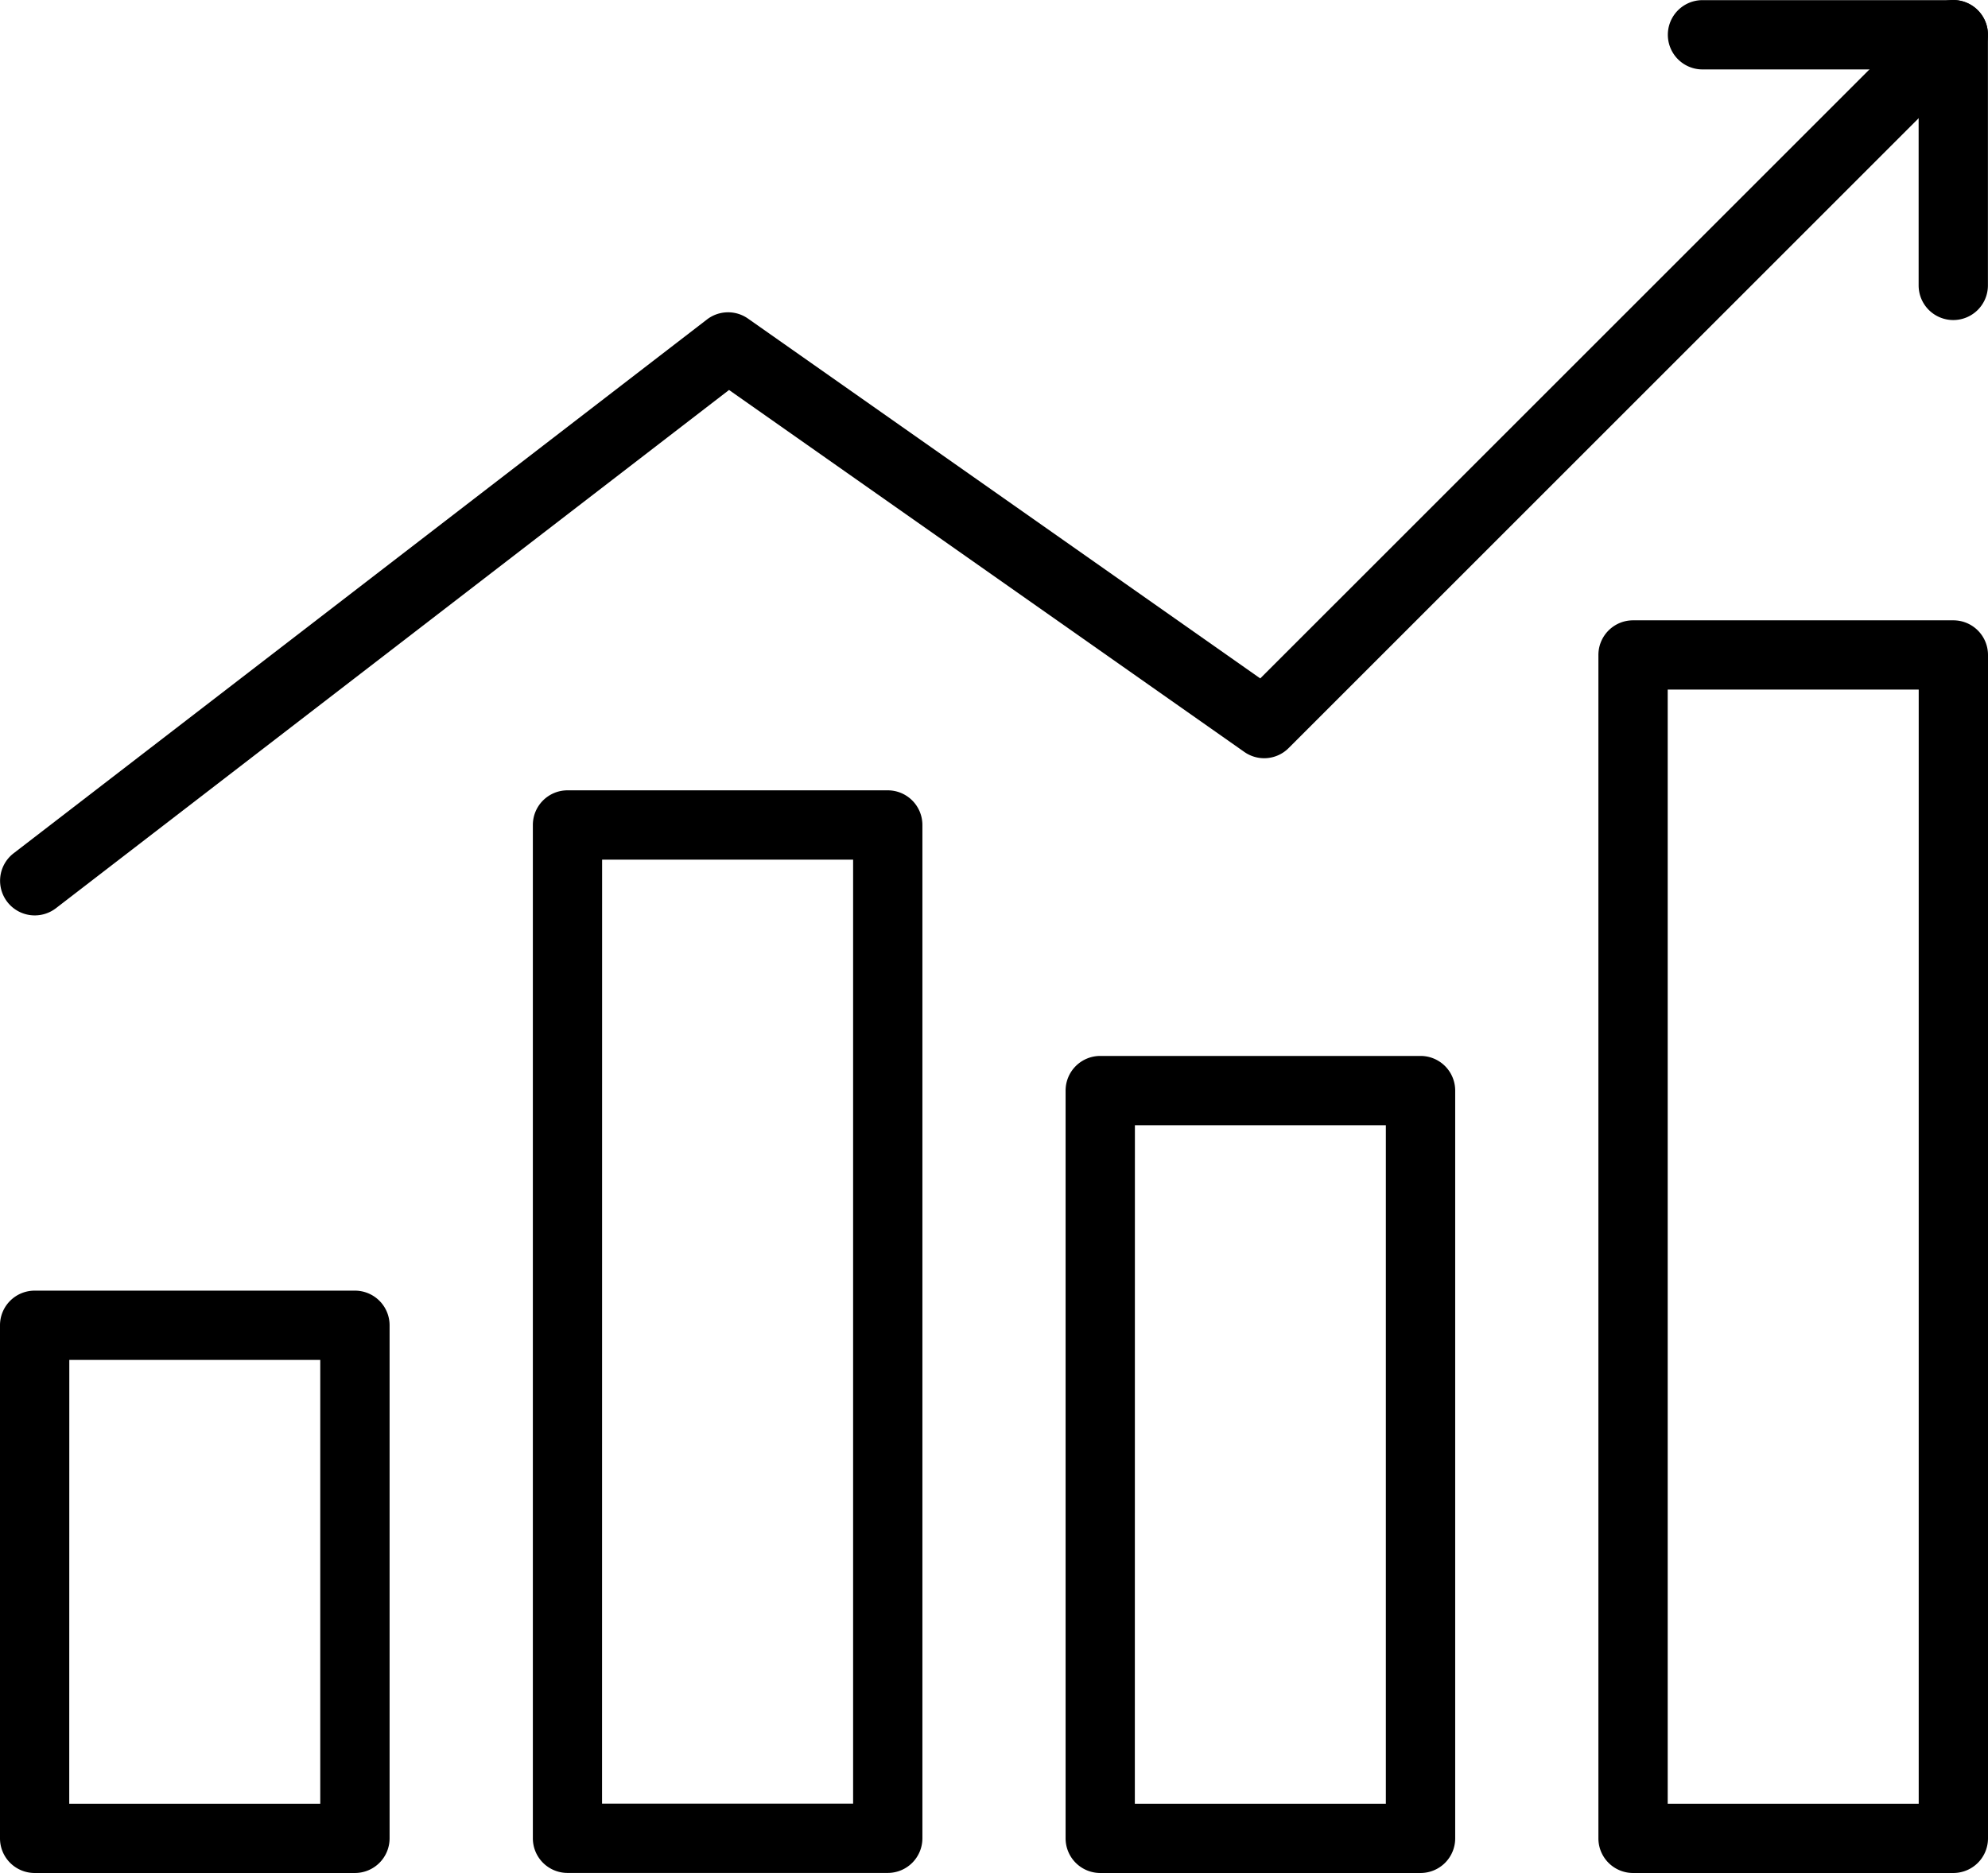
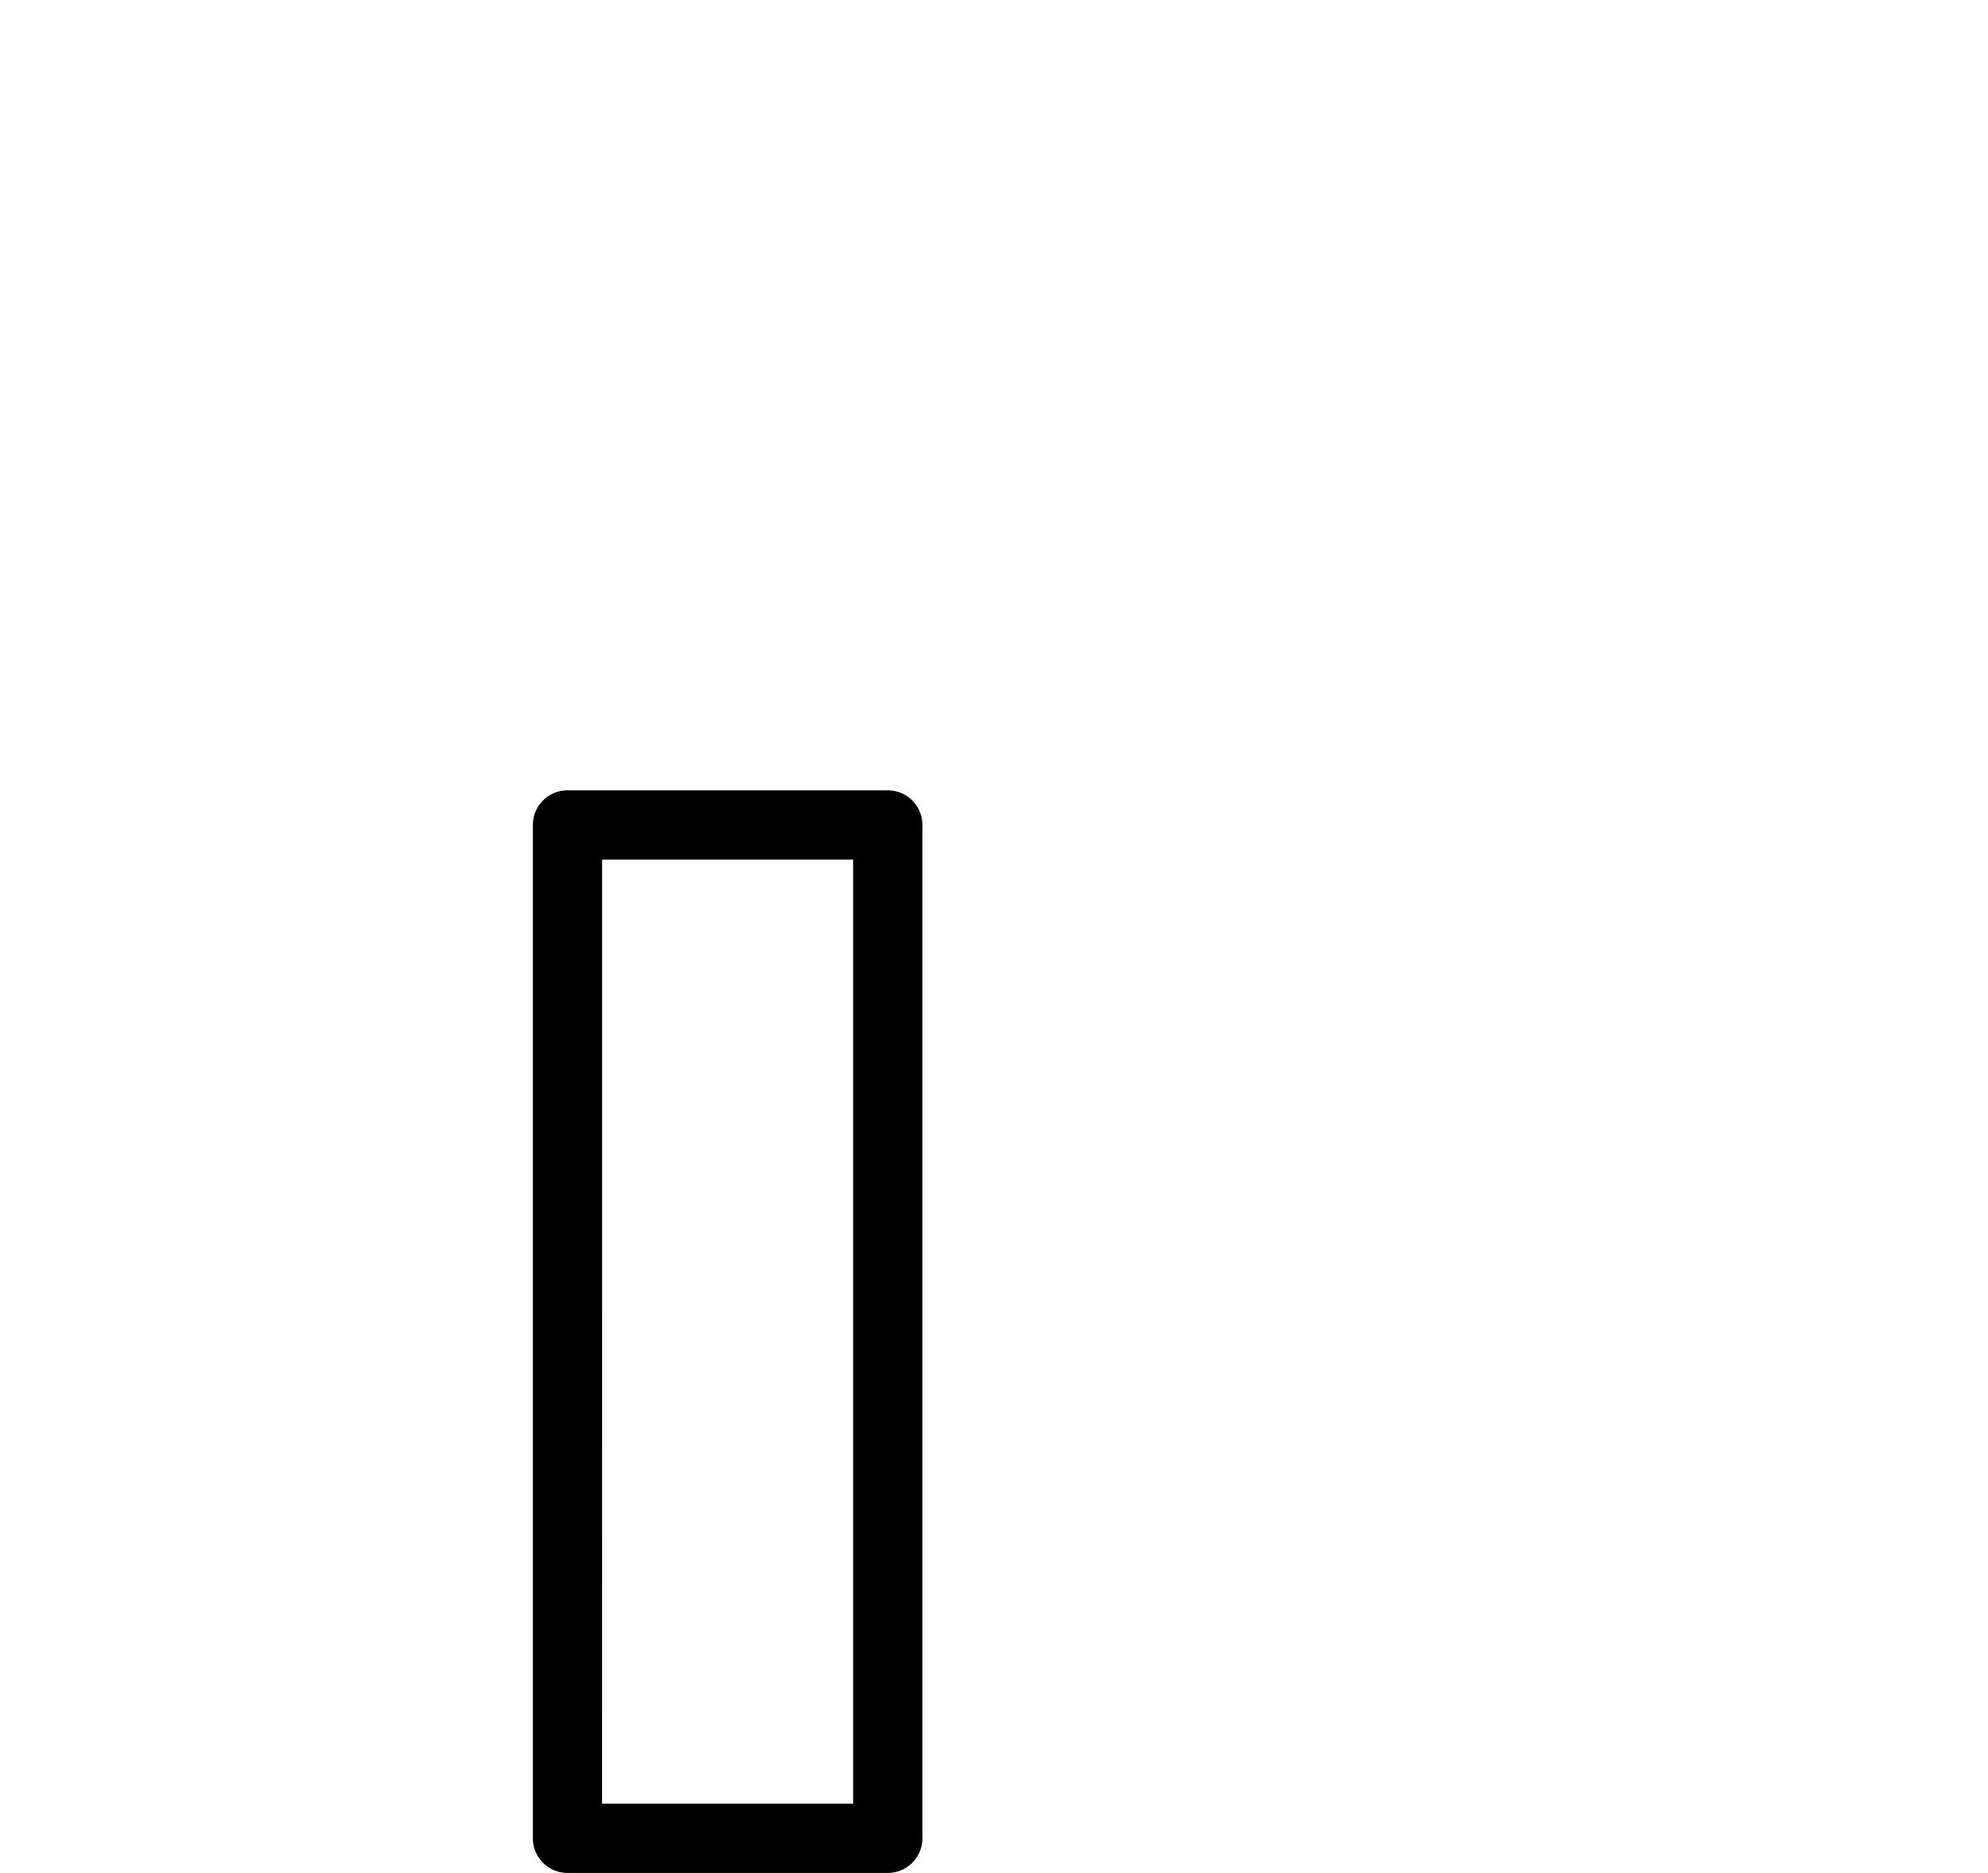
<svg xmlns="http://www.w3.org/2000/svg" width="127.334" height="120" viewBox="0 0 127.334 120">
  <defs>
    <clipPath id="clip-path">
      <rect id="Rectangle_263" data-name="Rectangle 263" width="127.334" height="120" />
    </clipPath>
  </defs>
  <g id="Group_3974" data-name="Group 3974" transform="translate(0 0)">
    <g id="Group_3973" data-name="Group 3973" transform="translate(0 0)" clip-path="url(#clip-path)">
-       <path id="Path_4466" data-name="Path 4466" d="M22.735,71.179H2.219A2.219,2.219,0,0,1,0,68.96V36.088a2.219,2.219,0,0,1,2.219-2.219H22.735a2.221,2.221,0,0,1,2.219,2.219V68.96a2.221,2.221,0,0,1-2.219,2.219m-18.3-4.439H20.513V38.308H4.439Z" transform="translate(0 48.82)" />
      <path id="Path_4467" data-name="Path 4467" d="M36.713,90.1H16.2a2.219,2.219,0,0,1-2.219-2.219V22.959A2.219,2.219,0,0,1,16.2,20.74H36.713a2.219,2.219,0,0,1,2.219,2.219V87.885A2.219,2.219,0,0,1,36.713,90.1m-18.3-4.439H34.494V25.181H18.417Z" transform="translate(20.149 29.895)" />
-       <path id="Path_4468" data-name="Path 4468" d="M50.691,80.057H30.175a2.219,2.219,0,0,1-2.219-2.219V29.929a2.219,2.219,0,0,1,2.219-2.219H50.691a2.219,2.219,0,0,1,2.219,2.219V77.838a2.219,2.219,0,0,1-2.219,2.219m-18.3-4.439H48.469V32.149H32.395Z" transform="translate(40.297 39.942)" />
-       <path id="Path_4469" data-name="Path 4469" d="M64.669,96.537H44.153a2.219,2.219,0,0,1-2.219-2.219V18.5a2.219,2.219,0,0,1,2.219-2.219H64.669A2.219,2.219,0,0,1,66.888,18.5V94.318a2.219,2.219,0,0,1-2.219,2.219M46.373,92.1H62.45V20.718H46.373Z" transform="translate(60.446 23.462)" />
-       <path id="Path_4470" data-name="Path 4470" d="M2.226,58.649a2.22,2.22,0,0,1-1.357-3.98l44.41-34.2a2.22,2.22,0,0,1,2.629-.056L80.718,43.466,123.537.65a2.219,2.219,0,0,1,3.14,3.137L82.54,47.924a2.211,2.211,0,0,1-2.847.249l-33-23.187L3.578,58.19a2.229,2.229,0,0,1-1.353.459" transform="translate(0.003 -0.001)" />
-       <path id="Path_4471" data-name="Path 4471" d="M62.038,20.5a2.219,2.219,0,0,1-2.219-2.219V4.443H45.975a2.219,2.219,0,1,1,0-4.439H62.038a2.219,2.219,0,0,1,2.219,2.219V18.286A2.219,2.219,0,0,1,62.038,20.5" transform="translate(63.072 0.005)" />
    </g>
  </g>
</svg>